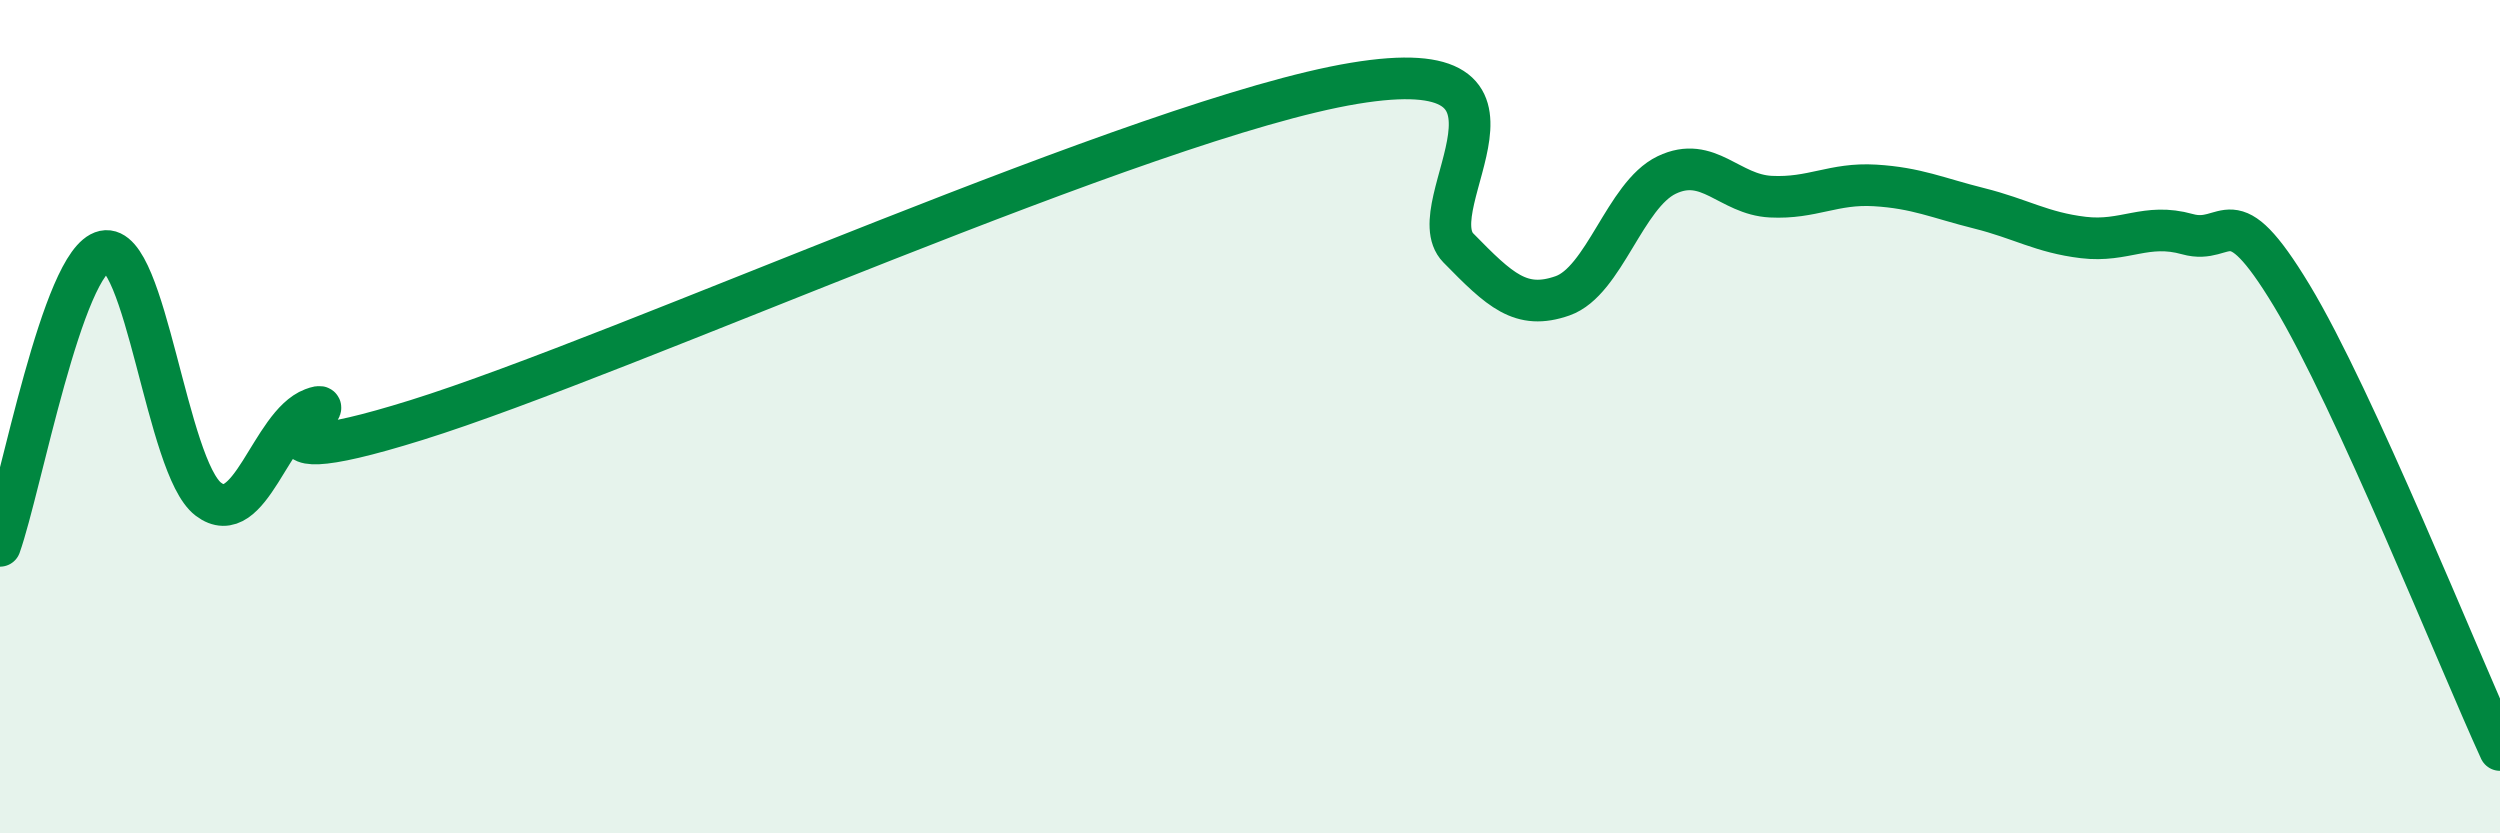
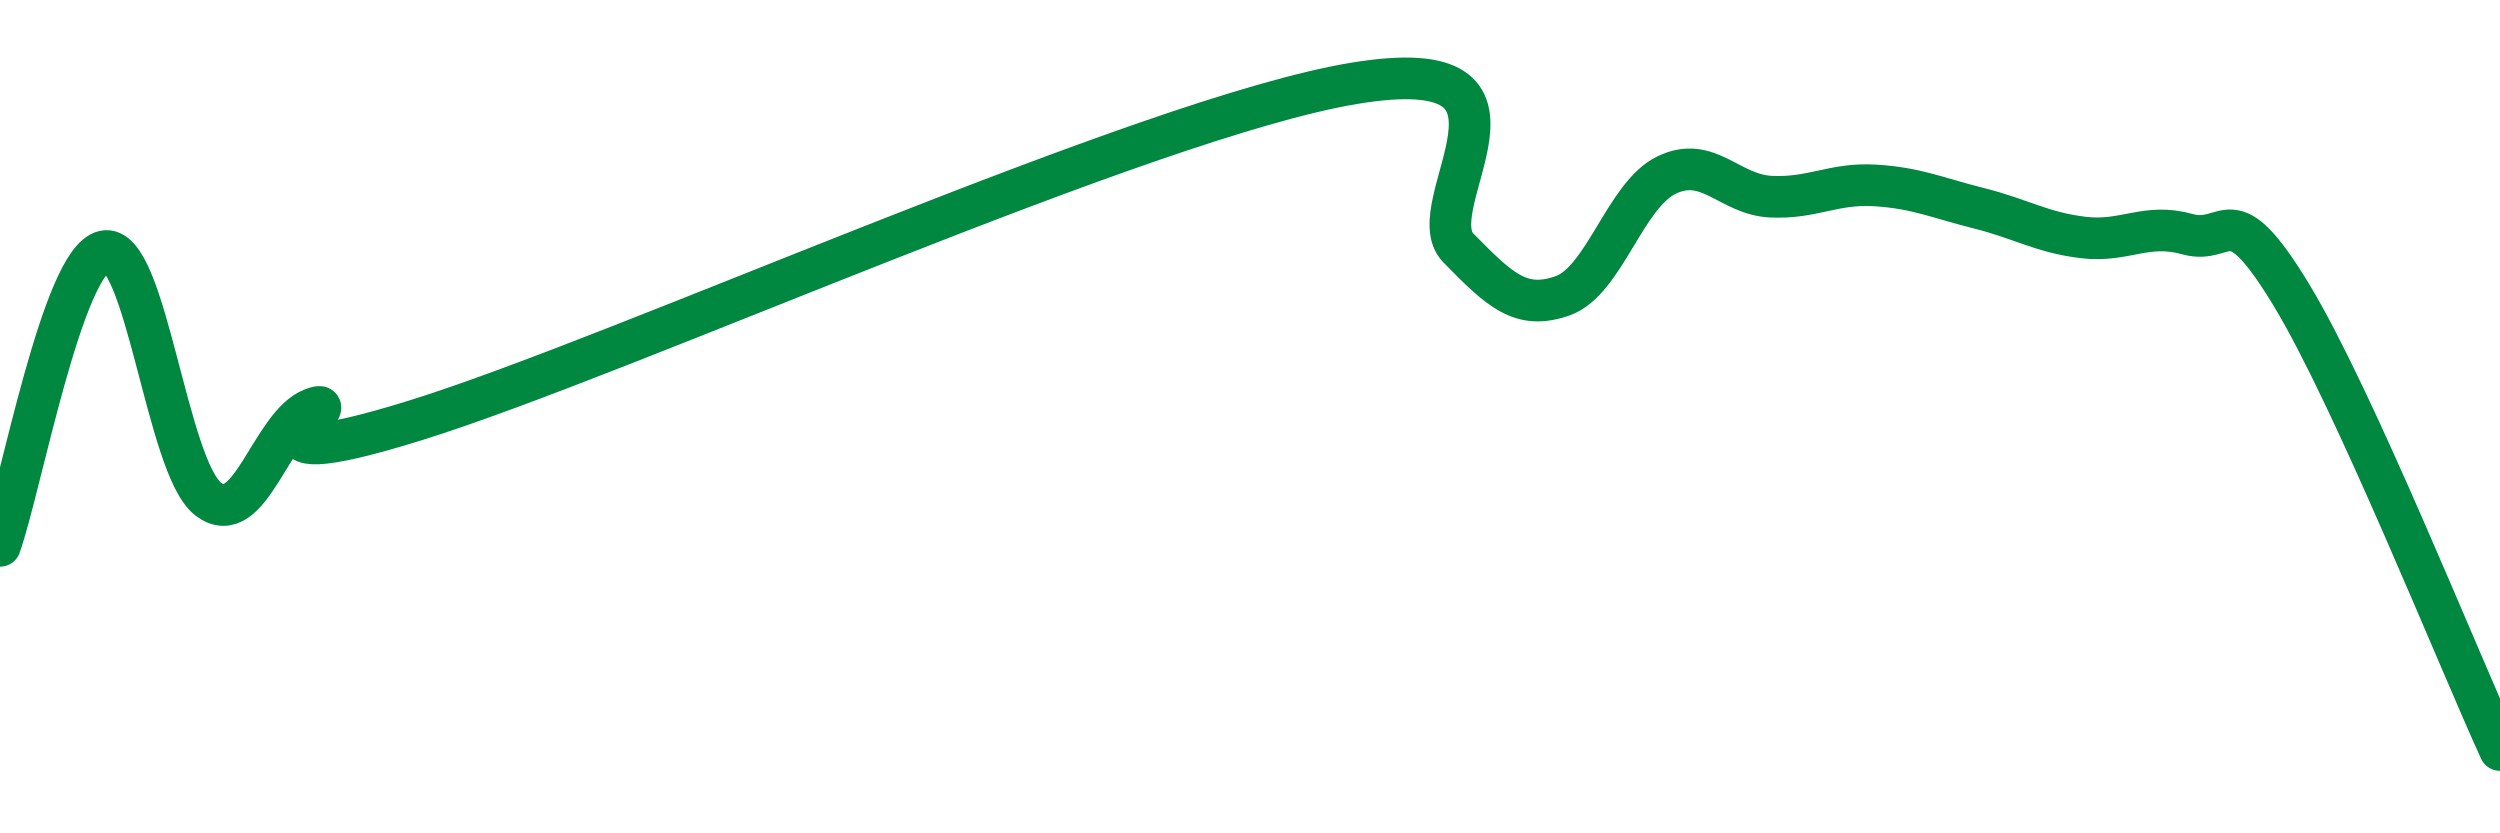
<svg xmlns="http://www.w3.org/2000/svg" width="60" height="20" viewBox="0 0 60 20">
-   <path d="M 0,13.1 C 0.5,11.69 1.5,6.25 2.5,6.03 C 3.5,5.81 4,11.22 5,11.98 C 6,12.74 6.5,10.19 7.5,9.81 C 8.5,9.43 5,11.64 10,10.08 C 15,8.52 27.5,2.83 32.5,2 C 37.5,1.17 34,4.93 35,5.95 C 36,6.97 36.5,7.45 37.5,7.1 C 38.5,6.75 39,4.68 40,4.2 C 41,3.72 41.5,4.67 42.5,4.72 C 43.5,4.77 44,4.39 45,4.45 C 46,4.51 46.5,4.75 47.5,5 C 48.5,5.25 49,5.58 50,5.7 C 51,5.82 51.5,5.34 52.5,5.62 C 53.5,5.9 53.5,4.61 55,7.09 C 56.5,9.57 59,15.82 60,18L60 20L0 20Z" fill="#008740" opacity="0.1" stroke-linecap="round" stroke-linejoin="round" />
  <path d="M 0,13.1 C 0.5,11.69 1.5,6.25 2.5,6.03 C 3.5,5.81 4,11.22 5,11.98 C 6,12.74 6.5,10.19 7.5,9.81 C 8.5,9.43 5,11.64 10,10.08 C 15,8.52 27.5,2.83 32.5,2 C 37.5,1.17 34,4.93 35,5.95 C 36,6.97 36.5,7.45 37.5,7.1 C 38.5,6.75 39,4.68 40,4.2 C 41,3.72 41.5,4.67 42.5,4.72 C 43.5,4.77 44,4.39 45,4.45 C 46,4.51 46.5,4.75 47.5,5 C 48.5,5.25 49,5.58 50,5.7 C 51,5.82 51.5,5.34 52.5,5.62 C 53.5,5.9 53.5,4.61 55,7.09 C 56.5,9.57 59,15.82 60,18" stroke="#008740" stroke-width="1" fill="none" stroke-linecap="round" stroke-linejoin="round" />
</svg>